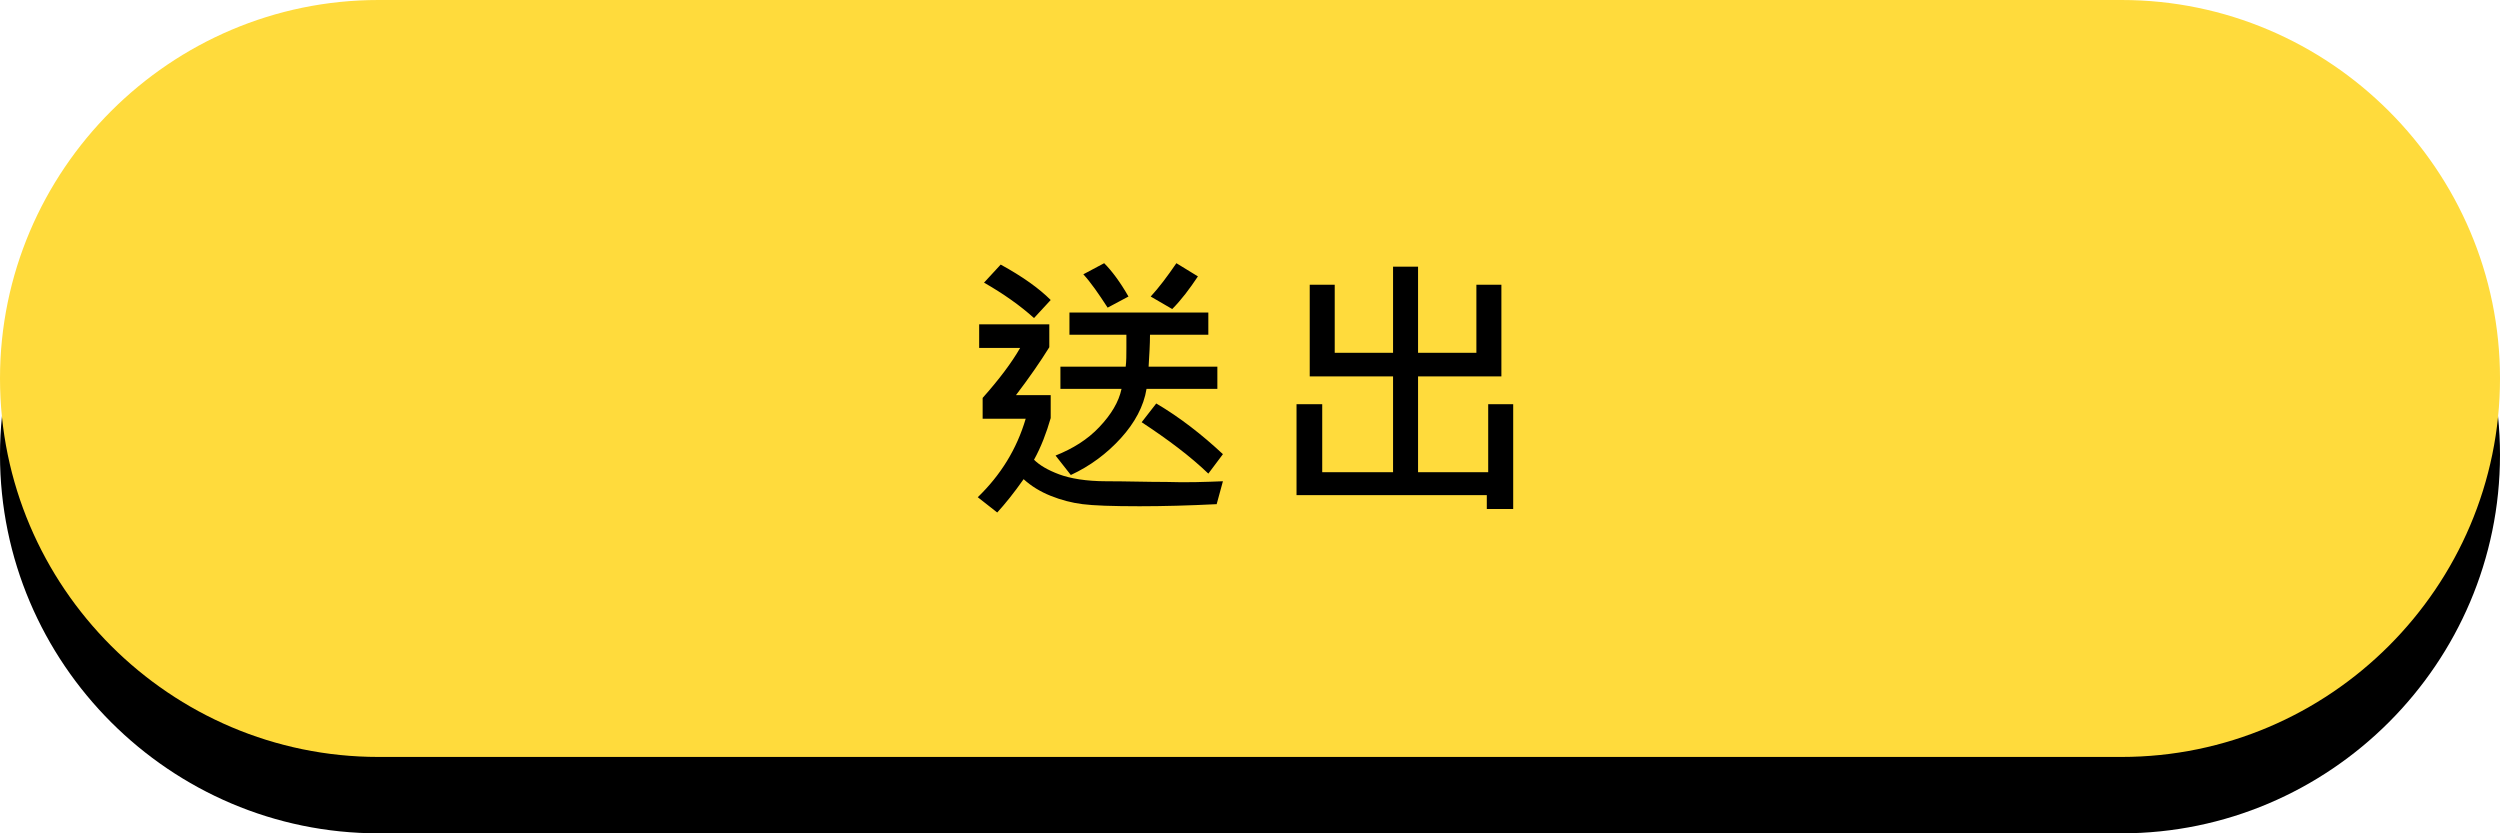
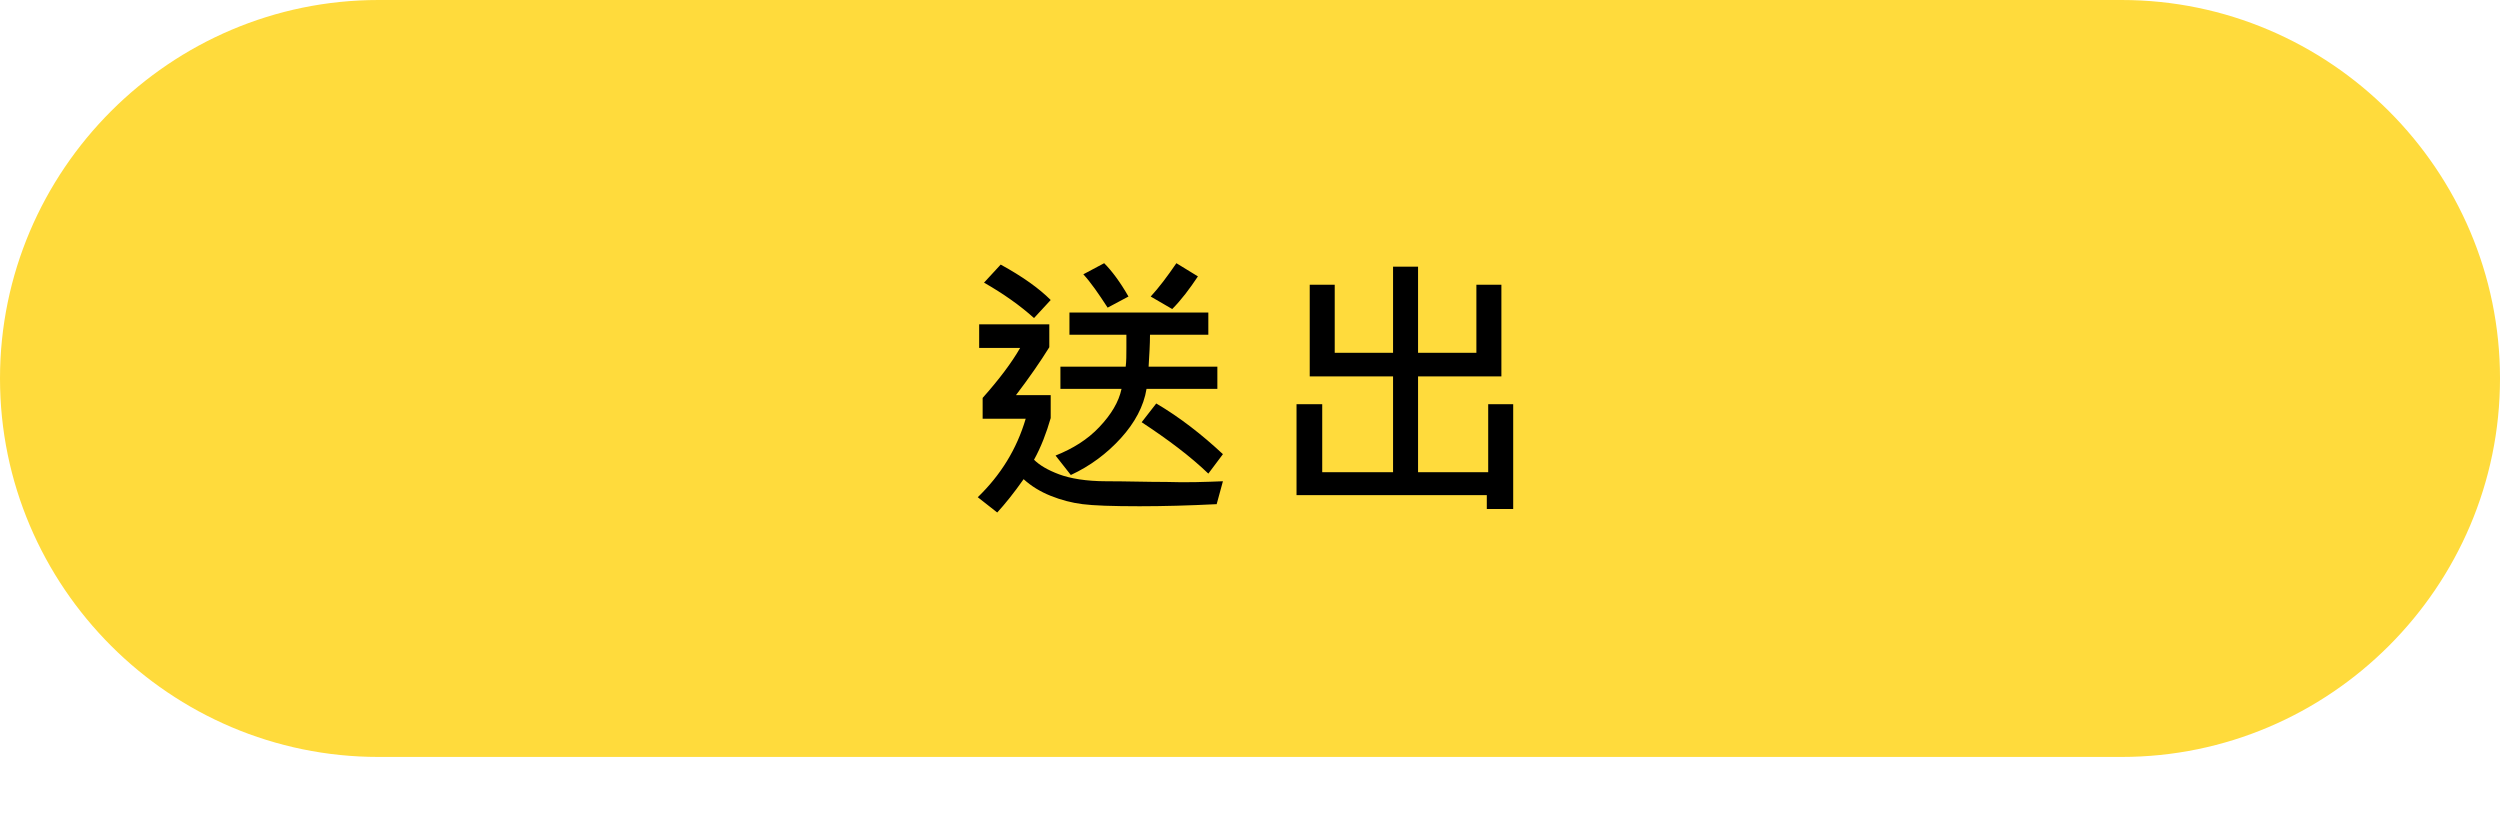
<svg xmlns="http://www.w3.org/2000/svg" xmlns:xlink="http://www.w3.org/1999/xlink" version="1.1" x="0px" y="0px" viewBox="0 0 360 120" style="enable-background:new 0 0 360 120;" xml:space="preserve">
  <style type="text/css">
	.st0{clip-path:url(#SVGID_2_);fill:#00E2FF;}
	.st1{clip-path:url(#SVGID_2_);}
	.st2{fill:#39B44A;}
	.st3{fill:#00E2FF;}
	.st4{fill:#009145;}
	.st5{clip-path:url(#SVGID_2_);fill:#8BC53F;}
	.st6{fill:#8BC53F;}
	
		.st7{display:none;fill:#603813;stroke:#603813;stroke-width:14.195;stroke-linecap:round;stroke-linejoin:round;stroke-miterlimit:10;}
	.st8{fill:#006837;}
	.st9{display:none;fill:#8BC53F;}
	.st10{fill:#42210B;}
	.st11{clip-path:url(#SVGID_4_);}
	.st12{fill:none;stroke:#A47C52;stroke-width:4.371;stroke-miterlimit:10;}
	.st13{fill:none;stroke:#A47C52;stroke-width:4.264;stroke-miterlimit:10;}
	.st14{fill:none;stroke:#A47C52;stroke-width:4.157;stroke-miterlimit:10;}
	.st15{fill:none;stroke:#A47C52;stroke-width:4.051;stroke-miterlimit:10;}
	.st16{fill:none;stroke:#A47C52;stroke-width:3.944;stroke-miterlimit:10;}
	.st17{fill:none;stroke:#A47C52;stroke-width:0.986;stroke-miterlimit:10;}
	.st18{fill:none;stroke:#A47C52;stroke-width:1.277;stroke-miterlimit:10;}
	.st19{fill:none;stroke:#A47C52;stroke-width:1.568;stroke-miterlimit:10;}
	.st20{fill:none;stroke:#A47C52;stroke-width:1.859;stroke-miterlimit:10;}
	.st21{fill:none;stroke:#A47C52;stroke-width:2.15;stroke-miterlimit:10;}
	.st22{fill:none;stroke:#A47C52;stroke-width:2.441;stroke-miterlimit:10;}
	.st23{fill:none;stroke:#A47C52;stroke-width:2.732;stroke-miterlimit:10;}
	.st24{fill:none;stroke:#754C24;stroke-width:1.495;stroke-miterlimit:10;}
	.st25{fill:none;stroke:#754C24;stroke-width:1.445;stroke-miterlimit:10;}
	.st26{fill:none;stroke:#754C24;stroke-width:1.395;stroke-miterlimit:10;}
	.st27{fill:none;stroke:#754C24;stroke-width:1.345;stroke-miterlimit:10;}
	.st28{fill:none;stroke:#754C24;stroke-width:1.295;stroke-miterlimit:10;}
	.st29{fill:none;stroke:#754C24;stroke-width:1.246;stroke-miterlimit:10;}
	.st30{fill:none;stroke:#754C24;stroke-width:1.196;stroke-miterlimit:10;}
	.st31{fill:none;stroke:#754C24;stroke-width:1.146;stroke-miterlimit:10;}
	.st32{fill:none;stroke:#754C24;stroke-width:1.096;stroke-miterlimit:10;}
	.st33{fill:none;stroke:#754C24;stroke-width:1.046;stroke-miterlimit:10;}
	.st34{fill:none;stroke:#754C24;stroke-width:0.996;stroke-miterlimit:10;}
	.st35{fill:none;stroke:#754C24;stroke-width:0.947;stroke-miterlimit:10;}
	.st36{fill:none;stroke:#754C24;stroke-width:0.897;stroke-miterlimit:10;}
	.st37{fill:none;stroke:#754C24;stroke-width:0.847;stroke-miterlimit:10;}
	.st38{fill:none;stroke:#754C24;stroke-width:0.797;stroke-miterlimit:10;}
	.st39{fill:none;stroke:#754C24;stroke-width:0.747;stroke-miterlimit:10;}
	.st40{fill:none;stroke:#754C24;stroke-width:0.698;stroke-miterlimit:10;}
	.st41{fill:none;stroke:#754C24;stroke-width:0.648;stroke-miterlimit:10;}
	.st42{fill:none;stroke:#754C24;stroke-width:0.598;stroke-miterlimit:10;}
	.st43{fill:none;stroke:#754C24;stroke-width:0.548;stroke-miterlimit:10;}
	.st44{fill:none;stroke:#754C24;stroke-width:0.498;stroke-miterlimit:10;}
	.st45{fill:none;stroke:#754C24;stroke-width:0.448;stroke-miterlimit:10;}
	.st46{fill:none;stroke:#754C24;stroke-width:0.986;stroke-miterlimit:10;}
	.st47{fill:none;stroke:#754C24;stroke-width:0.96;stroke-miterlimit:10;}
	.st48{fill:none;stroke:#754C24;stroke-width:0.935;stroke-miterlimit:10;}
	.st49{fill:none;stroke:#754C24;stroke-width:0.909;stroke-miterlimit:10;}
	.st50{fill:none;stroke:#754C24;stroke-width:0.884;stroke-miterlimit:10;}
	.st51{fill:none;stroke:#754C24;stroke-width:0.858;stroke-miterlimit:10;}
	.st52{fill:none;stroke:#754C24;stroke-width:0.832;stroke-miterlimit:10;}
	.st53{fill:none;stroke:#754C24;stroke-width:0.807;stroke-miterlimit:10;}
	.st54{fill:none;stroke:#754C24;stroke-width:0.781;stroke-miterlimit:10;}
	.st55{fill:none;stroke:#754C24;stroke-width:0.756;stroke-miterlimit:10;}
	.st56{fill:none;stroke:#754C24;stroke-width:0.73;stroke-miterlimit:10;}
	.st57{fill:none;stroke:#754C24;stroke-width:0.704;stroke-miterlimit:10;}
	.st58{fill:none;stroke:#754C24;stroke-width:0.679;stroke-miterlimit:10;}
	.st59{fill:none;stroke:#754C24;stroke-width:0.653;stroke-miterlimit:10;}
	.st60{fill:none;stroke:#754C24;stroke-width:0.628;stroke-miterlimit:10;}
	.st61{fill:none;stroke:#754C24;stroke-width:0.602;stroke-miterlimit:10;}
	.st62{fill:none;stroke:#754C24;stroke-width:0.576;stroke-miterlimit:10;}
	.st63{fill:none;stroke:#754C24;stroke-width:0.551;stroke-miterlimit:10;}
	.st64{fill:none;stroke:#754C24;stroke-width:0.525;stroke-miterlimit:10;}
	.st65{fill:none;stroke:#754C24;stroke-width:0.5;stroke-miterlimit:10;}
	.st66{fill:none;stroke:#754C24;stroke-width:0.474;stroke-miterlimit:10;}
	.st67{fill:#202020;}
	.st68{fill:#CACACA;}
	.st69{display:none;}
	.st70{display:inline;fill-rule:evenodd;clip-rule:evenodd;fill:#FCEE21;}
	.st71{display:inline;opacity:0.3;fill-rule:evenodd;clip-rule:evenodd;fill:#A8A8A8;}
	.st72{display:inline;fill:none;stroke:#4D4D4D;stroke-width:1.928;stroke-linecap:round;stroke-miterlimit:10;}
	.st73{display:inline;fill:none;stroke:#4D4D4D;stroke-width:1.317;stroke-linecap:round;stroke-miterlimit:10;}
	.st74{display:none;fill:#2A9E31;}
	.st75{display:none;clip-path:url(#SVGID_2_);}
	.st76{display:inline;opacity:0.6;fill:#A9DDF3;}
	.st77{display:inline;}
	.st78{fill:#C9B097;}
	.st79{fill:#754C24;}
	.st80{fill:#A57C52;}
	.st81{display:inline;fill:#00B3E9;}
	.st82{display:inline;opacity:0.8;fill:#00B3E9;}
	.st83{display:inline;fill:#00E2FF;}
	.st84{fill:#FFF9F2;}
	.st85{fill:#B29374;}
	.st86{fill:#FFDFBF;}
	.st87{opacity:0.6;fill:#FFDFBF;}
	.st88{opacity:0.8;fill:#FFDFBF;}
	.st89{display:none;fill:#FFDFBF;}
	.st90{opacity:0.5;fill:#FFDFBF;}
	
		.st91{display:none;fill:#603813;stroke:#603813;stroke-width:12.707;stroke-linecap:round;stroke-linejoin:round;stroke-miterlimit:10;}
	
		.st92{display:none;fill:#603813;stroke:#603813;stroke-width:10.291;stroke-linecap:round;stroke-linejoin:round;stroke-miterlimit:10;}
	.st93{display:none;fill:#006837;}
	.st94{display:none;fill:#66AB09;}
	.st95{fill:#EE5A24;}
	.st96{fill:#F47C1E;}
	.st97{fill:#FF724E;}
	.st98{fill:#FFC0B3;}
	.st99{opacity:0.26;fill:#FF8E7C;}
	.st100{opacity:0.26;fill:#E9684E;}
	.st101{fill:#F881AE;}
	.st102{opacity:0.31;fill:#FF8E7C;}
	.st103{fill:#CC8B00;}
	.st104{clip-path:url(#SVGID_2_);fill:#009145;}
	.st105{clip-path:url(#SVGID_2_);fill:#006837;}
	
		.st106{display:none;fill:#603813;stroke:#603813;stroke-width:11.165;stroke-linecap:round;stroke-linejoin:round;stroke-miterlimit:10;}
	.st107{display:none;clip-path:url(#SVGID_2_);fill:#8BC53F;}
	.st108{display:none;fill:#FFFFC3;}
	.st109{display:none;fill:#29AAE1;}
	.st110{display:none;opacity:0.3;}
	.st111{display:inline;fill:#FFFFFF;}
	.st112{display:none;opacity:0.6;fill:#29AAE1;}
	.st113{fill:#F1F1F1;}
	.st114{fill:#CBCBCB;}
	.st115{fill:#808080;}
	.st116{fill:none;}
	.st117{fill:#FFFF1C;}
	.st118{display:inline;fill:#754C24;}
	.st119{display:inline;fill:#006837;}
	.st120{display:inline;fill:#FBED21;}
	.st121{display:inline;fill:#279145;}
	.st122{display:inline;fill:#F87279;}
	.st123{display:inline;fill:#FFB54F;}
	.st124{display:inline;fill:#FDBD15;}
	.st125{fill:#3D3E36;}
	.st126{fill:#FAFAFF;}
	.st127{fill:#FFFFFF;}
	.st128{fill:#9094A0;}
	.st129{fill:#F0F5F8;}
	.st130{fill:#969696;}
	.st131{fill:#EBF0FF;}
	.st132{fill:#ADB7C2;}
	
		.st133{display:none;fill:#603813;stroke:#603813;stroke-width:9.556;stroke-linecap:round;stroke-linejoin:round;stroke-miterlimit:10;}
	.st134{fill:none;stroke:#4D4D4D;stroke-width:19.173;stroke-miterlimit:10;}
	.st135{fill:none;stroke:#4D4D4D;stroke-width:16.965;stroke-miterlimit:10;}
	.st136{fill:#FCEE21;}
	.st137{fill:#FEBE15;}
	.st138{fill:#279245;}
	.st139{fill:#F99AAF;}
	.st140{fill:#E28681;}
	.st141{fill:#EFD342;}
	.st142{fill:#FCE254;}
	.st143{fill:#FCEF92;}
	.st144{fill:#603813;}
	.st145{fill:#FFDB3C;}
	.st146{fill:#8B6239;}
	.st147{fill:#FFF1B1;}
	.st148{fill:#1A1A1A;}
	.st149{fill:#333333;stroke:#FBED21;stroke-width:0.934;stroke-miterlimit:10;}
	.st150{fill:#CA544F;}
	.st151{fill:#FBED21;}
	.st152{fill:#4D4D4D;}
	.st153{fill:#333333;}
	.st154{fill:#333333;stroke:#FBED21;stroke-width:0.899;stroke-miterlimit:10;}
	.st155{fill:#333333;stroke:#FBED21;stroke-width:1.07;stroke-miterlimit:10;}
	.st156{fill:#777880;}
	.st157{fill:#555660;}
	.st158{fill:none;stroke:#666666;stroke-width:3.423;stroke-miterlimit:10;}
	.st159{fill:none;stroke:#666666;stroke-width:2.738;stroke-miterlimit:10;}
	.st160{fill:none;stroke:#666666;stroke-width:2.054;stroke-miterlimit:10;}
	.st161{fill:none;stroke:#666666;stroke-width:1.369;stroke-miterlimit:10;}
	.st162{fill:none;stroke:#666666;stroke-width:0.685;stroke-miterlimit:10;}
	.st163{fill:#989898;}
	.st164{fill:none;stroke:#666265;stroke-width:1.826;stroke-miterlimit:10;}
	.st165{fill:#666265;}
	.st166{fill:#FAAF3B;}
	.st167{fill:none;stroke:#FCD37A;stroke-width:1.839;stroke-miterlimit:10;}
	.st168{fill:#FC4B5F;}
	.st169{fill:#E6B87D;}
	.st170{fill:#15141A;}
	.st171{fill:none;stroke:#989898;stroke-width:1.226;stroke-miterlimit:10;}
	.st172{fill:#494949;}
	.st173{fill:#C0272D;}
	.st174{opacity:0.9;clip-path:url(#SVGID_2_);fill:#FFFFFF;}
	.st175{opacity:0.8;clip-path:url(#SVGID_2_);fill:#FFFFFF;}
	.st176{fill:#FFF5EF;}
	.st177{fill:#FFE5A6;}
	.st178{fill:#A77D5E;}
	.st179{fill:#FFFF21;stroke:#000000;stroke-width:14.912;stroke-linecap:round;stroke-linejoin:round;stroke-miterlimit:10;}
	.st180{fill:none;stroke:#000000;stroke-width:66;stroke-linecap:round;stroke-linejoin:round;}
	.st181{display:none;fill:none;stroke:#000000;stroke-width:66;stroke-linecap:round;stroke-linejoin:round;}
	.st182{fill:none;stroke:#FFFFFF;stroke-width:61.934;stroke-linecap:round;stroke-linejoin:round;}
	.st183{display:none;fill:none;stroke:#FFFFFF;stroke-width:61.934;stroke-linecap:round;stroke-linejoin:round;}
	.st184{fill:#F14045;}
	.st185{fill:#D93028;}
	.st186{fill:#0071BB;}
	.st187{display:none;fill:#0071BB;}
	.st188{clip-path:url(#SVGID_8_);}
	.st189{clip-path:url(#SVGID_10_);}
	.st190{clip-path:url(#SVGID_12_);fill:#333333;}
	.st191{clip-path:url(#SVGID_12_);fill:#D93028;}
	.st192{clip-path:url(#SVGID_12_);fill:#FAAF3B;}
	.st193{clip-path:url(#SVGID_12_);fill:#0071BB;}
	.st194{clip-path:url(#SVGID_12_);fill:#FFFFFF;}
	.st195{clip-path:url(#SVGID_14_);}
	.st196{clip-path:url(#SVGID_18_);fill:#FFFF00;}
	.st197{clip-path:url(#SVGID_20_);}
	.st198{clip-path:url(#SVGID_22_);fill:#00E2FF;}
	.st199{opacity:0.8;clip-path:url(#SVGID_22_);fill:#FFFFFF;}
	.st200{opacity:0.9;clip-path:url(#SVGID_22_);fill:#FFFFFF;}
	.st201{display:none;clip-path:url(#SVGID_22_);}
	.st202{display:inline;fill:#39B44A;}
	.st203{clip-path:url(#SVGID_22_);}
	.st204{clip-path:url(#SVGID_22_);fill:#009145;}
	.st205{clip-path:url(#SVGID_24_);}
	.st206{fill:none;stroke:#A47C52;stroke-width:3.756;stroke-miterlimit:10;}
	.st207{fill:none;stroke:#A47C52;stroke-width:3.664;stroke-miterlimit:10;}
	.st208{fill:none;stroke:#A47C52;stroke-width:3.572;stroke-miterlimit:10;}
	.st209{fill:none;stroke:#A47C52;stroke-width:3.481;stroke-miterlimit:10;}
	.st210{fill:none;stroke:#A47C52;stroke-width:3.389;stroke-miterlimit:10;}
	.st211{fill:none;stroke:#A47C52;stroke-width:0.847;stroke-miterlimit:10;}
	.st212{fill:none;stroke:#A47C52;stroke-width:1.097;stroke-miterlimit:10;}
	.st213{fill:none;stroke:#A47C52;stroke-width:1.347;stroke-miterlimit:10;}
	.st214{fill:none;stroke:#A47C52;stroke-width:1.597;stroke-miterlimit:10;}
	.st215{fill:none;stroke:#A47C52;stroke-width:1.847;stroke-miterlimit:10;}
	.st216{fill:none;stroke:#A47C52;stroke-width:2.097;stroke-miterlimit:10;}
	.st217{fill:none;stroke:#A47C52;stroke-width:2.347;stroke-miterlimit:10;}
	.st218{fill:none;stroke:#754C24;stroke-width:1.284;stroke-miterlimit:10;}
	.st219{fill:none;stroke:#754C24;stroke-width:1.241;stroke-miterlimit:10;}
	.st220{fill:none;stroke:#754C24;stroke-width:1.199;stroke-miterlimit:10;}
	.st221{fill:none;stroke:#754C24;stroke-width:1.156;stroke-miterlimit:10;}
	.st222{fill:none;stroke:#754C24;stroke-width:1.113;stroke-miterlimit:10;}
	.st223{fill:none;stroke:#754C24;stroke-width:1.07;stroke-miterlimit:10;}
	.st224{fill:none;stroke:#754C24;stroke-width:1.027;stroke-miterlimit:10;}
	.st225{fill:none;stroke:#754C24;stroke-width:0.985;stroke-miterlimit:10;}
	.st226{fill:none;stroke:#754C24;stroke-width:0.942;stroke-miterlimit:10;}
	.st227{fill:none;stroke:#754C24;stroke-width:0.899;stroke-miterlimit:10;}
	.st228{fill:none;stroke:#754C24;stroke-width:0.856;stroke-miterlimit:10;}
	.st229{fill:none;stroke:#754C24;stroke-width:0.813;stroke-miterlimit:10;}
	.st230{fill:none;stroke:#754C24;stroke-width:0.77;stroke-miterlimit:10;}
	.st231{fill:none;stroke:#754C24;stroke-width:0.728;stroke-miterlimit:10;}
	.st232{fill:none;stroke:#754C24;stroke-width:0.685;stroke-miterlimit:10;}
	.st233{fill:none;stroke:#754C24;stroke-width:0.642;stroke-miterlimit:10;}
	.st234{fill:none;stroke:#754C24;stroke-width:0.599;stroke-miterlimit:10;}
	.st235{fill:none;stroke:#754C24;stroke-width:0.556;stroke-miterlimit:10;}
	.st236{fill:none;stroke:#754C24;stroke-width:0.514;stroke-miterlimit:10;}
	.st237{fill:none;stroke:#754C24;stroke-width:0.471;stroke-miterlimit:10;}
	.st238{fill:none;stroke:#754C24;stroke-width:0.428;stroke-miterlimit:10;}
	.st239{fill:none;stroke:#754C24;stroke-width:0.385;stroke-miterlimit:10;}
	.st240{fill:none;stroke:#754C24;stroke-width:0.847;stroke-miterlimit:10;}
	.st241{fill:none;stroke:#754C24;stroke-width:0.825;stroke-miterlimit:10;}
	.st242{fill:none;stroke:#754C24;stroke-width:0.803;stroke-miterlimit:10;}
	.st243{fill:none;stroke:#754C24;stroke-width:0.759;stroke-miterlimit:10;}
	.st244{fill:none;stroke:#754C24;stroke-width:0.737;stroke-miterlimit:10;}
	.st245{fill:none;stroke:#754C24;stroke-width:0.715;stroke-miterlimit:10;}
	.st246{fill:none;stroke:#754C24;stroke-width:0.693;stroke-miterlimit:10;}
	.st247{fill:none;stroke:#754C24;stroke-width:0.671;stroke-miterlimit:10;}
	.st248{fill:none;stroke:#754C24;stroke-width:0.649;stroke-miterlimit:10;}
	.st249{fill:none;stroke:#754C24;stroke-width:0.627;stroke-miterlimit:10;}
	.st250{fill:none;stroke:#754C24;stroke-width:0.605;stroke-miterlimit:10;}
	.st251{fill:none;stroke:#754C24;stroke-width:0.583;stroke-miterlimit:10;}
	.st252{fill:none;stroke:#754C24;stroke-width:0.561;stroke-miterlimit:10;}
	.st253{fill:none;stroke:#754C24;stroke-width:0.539;stroke-miterlimit:10;}
	.st254{fill:none;stroke:#754C24;stroke-width:0.517;stroke-miterlimit:10;}
	.st255{fill:none;stroke:#754C24;stroke-width:0.495;stroke-miterlimit:10;}
	.st256{fill:none;stroke:#754C24;stroke-width:0.473;stroke-miterlimit:10;}
	.st257{fill:none;stroke:#754C24;stroke-width:0.451;stroke-miterlimit:10;}
	.st258{fill:none;stroke:#754C24;stroke-width:0.429;stroke-miterlimit:10;}
	.st259{fill:none;stroke:#754C24;stroke-width:0.407;stroke-miterlimit:10;}
	.st260{display:none;clip-path:url(#SVGID_22_);fill:#8BC53F;}
	.st261{clip-path:url(#SVGID_22_);fill:#8BC53F;}
	.st262{fill:none;stroke:#4D4D4D;stroke-width:7.414;stroke-miterlimit:10;}
	.st263{fill:none;stroke:#4D4D4D;stroke-width:6.56;stroke-miterlimit:10;}
	.st264{clip-path:url(#SVGID_22_);fill:#006837;}
	.st265{fill:#333333;stroke:#FBED21;stroke-width:0.613;stroke-miterlimit:10;}
	.st266{fill:#333333;stroke:#FBED21;stroke-width:0.589;stroke-miterlimit:10;}
	.st267{fill:#333333;stroke:#FBED21;stroke-width:0.702;stroke-miterlimit:10;}
	.st268{fill:none;stroke:#666666;stroke-width:2.244;stroke-miterlimit:10;}
	.st269{fill:none;stroke:#666666;stroke-width:1.796;stroke-miterlimit:10;}
	.st270{fill:none;stroke:#666666;stroke-width:1.347;stroke-miterlimit:10;}
	.st271{fill:none;stroke:#666666;stroke-width:0.898;stroke-miterlimit:10;}
	.st272{fill:none;stroke:#666666;stroke-width:0.449;stroke-miterlimit:10;}
	.st273{fill:none;stroke:#666265;stroke-width:1.197;stroke-miterlimit:10;}
	.st274{fill:none;stroke:#FCD37A;stroke-width:1.206;stroke-miterlimit:10;}
	.st275{fill:none;stroke:#989898;stroke-width:0.804;stroke-miterlimit:10;}
	.st276{display:inline;fill:#42210B;}
	.st277{display:inline;fill:#FFE5A6;}
	.st278{fill:#FFFF00;stroke:#000000;stroke-width:6.62;stroke-linecap:round;stroke-linejoin:round;stroke-miterlimit:10;}
	.st279{fill:none;stroke:#000000;stroke-width:36;stroke-linecap:round;stroke-linejoin:round;stroke-miterlimit:10;}
	.st280{fill:none;stroke:#FFFFFF;stroke-width:30;stroke-linecap:round;stroke-linejoin:round;stroke-miterlimit:10;}
	.st281{clip-path:url(#SVGID_28_);}
	.st282{clip-path:url(#SVGID_30_);}
	.st283{clip-path:url(#SVGID_32_);fill:#333333;}
	.st284{clip-path:url(#SVGID_32_);fill:#D93028;}
	.st285{clip-path:url(#SVGID_32_);fill:#FAAF3B;}
	.st286{clip-path:url(#SVGID_32_);fill:#0071BB;}
	.st287{clip-path:url(#SVGID_32_);fill:#FFFFFF;}
	.st288{clip-path:url(#SVGID_34_);}
	.st289{clip-path:url(#SVGID_38_);fill:#FFFF00;}
	.st290{clip-path:url(#SVGID_40_);}
	.st291{clip-path:url(#SVGID_42_);fill:#00E2FF;}
	.st292{opacity:0.8;clip-path:url(#SVGID_42_);fill:#FFFFFF;}
	.st293{opacity:0.9;clip-path:url(#SVGID_42_);fill:#FFFFFF;}
	.st294{display:none;clip-path:url(#SVGID_42_);}
	.st295{clip-path:url(#SVGID_42_);}
	.st296{clip-path:url(#SVGID_42_);fill:#009145;}
	.st297{clip-path:url(#SVGID_44_);}
	.st298{display:none;clip-path:url(#SVGID_42_);fill:#8BC53F;}
	.st299{clip-path:url(#SVGID_42_);fill:#8BC53F;}
	.st300{clip-path:url(#SVGID_42_);fill:#006837;}
	.st301{fill:#3B5ABB;}
	.st302{fill:#38929A;}
	.st303{fill:#51A888;}
	.st304{clip-path:url(#SVGID_48_);}
	.st305{clip-path:url(#SVGID_50_);}
	.st306{clip-path:url(#SVGID_52_);fill:#333333;}
	.st307{clip-path:url(#SVGID_52_);fill:#D93028;}
	.st308{clip-path:url(#SVGID_52_);fill:#FAAF3B;}
	.st309{clip-path:url(#SVGID_52_);fill:#0071BB;}
	.st310{clip-path:url(#SVGID_52_);fill:#FFFFFF;}
	.st311{clip-path:url(#SVGID_54_);}
	.st312{clip-path:url(#SVGID_58_);fill:#FFFF00;}
	.st313{clip-path:url(#SVGID_60_);}
	.st314{clip-path:url(#SVGID_62_);fill:#00E2FF;}
	.st315{opacity:0.8;clip-path:url(#SVGID_62_);fill:#FFFFFF;}
	.st316{opacity:0.9;clip-path:url(#SVGID_62_);fill:#FFFFFF;}
	.st317{display:none;clip-path:url(#SVGID_62_);}
	.st318{clip-path:url(#SVGID_62_);}
	.st319{clip-path:url(#SVGID_62_);fill:#009145;}
	.st320{clip-path:url(#SVGID_64_);}
	.st321{display:none;clip-path:url(#SVGID_62_);fill:#8BC53F;}
	.st322{clip-path:url(#SVGID_62_);fill:#8BC53F;}
	.st323{clip-path:url(#SVGID_62_);fill:#006837;}
	.st324{clip-path:url(#SVGID_68_);}
	.st325{clip-path:url(#SVGID_70_);}
	.st326{clip-path:url(#SVGID_72_);fill:#333333;}
	.st327{clip-path:url(#SVGID_72_);fill:#D93028;}
	.st328{clip-path:url(#SVGID_72_);fill:#FAAF3B;}
	.st329{clip-path:url(#SVGID_72_);fill:#0071BB;}
	.st330{clip-path:url(#SVGID_72_);fill:#FFFFFF;}
	.st331{clip-path:url(#SVGID_74_);}
	.st332{clip-path:url(#SVGID_78_);fill:#FFFF00;}
	.st333{fill:none;stroke:#989898;stroke-width:0.78;stroke-miterlimit:10;}
	.st334{fill:none;stroke:#989898;stroke-width:0.792;stroke-miterlimit:10;}
	.st335{fill:#666666;}
	.st336{fill:#CCCCCC;}
	.st337{clip-path:url(#SVGID_80_);}
	.st338{clip-path:url(#SVGID_82_);fill:#00E2FF;}
	.st339{opacity:0.8;clip-path:url(#SVGID_82_);fill:#FFFFFF;}
	.st340{opacity:0.9;clip-path:url(#SVGID_82_);fill:#FFFFFF;}
	.st341{display:none;clip-path:url(#SVGID_82_);}
	.st342{clip-path:url(#SVGID_82_);}
	.st343{clip-path:url(#SVGID_82_);fill:#009145;}
	.st344{clip-path:url(#SVGID_84_);}
	.st345{display:none;clip-path:url(#SVGID_82_);fill:#8BC53F;}
	.st346{clip-path:url(#SVGID_82_);fill:#8BC53F;}
	.st347{clip-path:url(#SVGID_82_);fill:#006837;}
	.st348{clip-path:url(#SVGID_88_);}
	.st349{clip-path:url(#SVGID_90_);}
	.st350{clip-path:url(#SVGID_92_);fill:#333333;}
	.st351{clip-path:url(#SVGID_92_);fill:#D93028;}
	.st352{clip-path:url(#SVGID_92_);fill:#FAAF3B;}
	.st353{clip-path:url(#SVGID_92_);fill:#0071BB;}
	.st354{clip-path:url(#SVGID_92_);fill:#FFFFFF;}
	.st355{clip-path:url(#SVGID_94_);}
	.st356{clip-path:url(#SVGID_98_);fill:#FFFF00;}
	.st357{clip-path:url(#SVGID_100_);}
	.st358{fill:#0ABA6E;stroke:#FFFFFF;stroke-width:16;stroke-linecap:round;stroke-linejoin:round;stroke-miterlimit:10;}
	.st359{fill:#FFB35B;}
	.st360{display:none;fill:#00A89C;}
	.st361{fill:#0ABF6E;}
	.st362{fill:#009AAA;}
	.st363{fill:#00A89C;}
	.st364{fill:#B2B2B2;}
	.st365{fill:#3B92CC;}
	.st366{fill:#3BA0CC;}
	.st367{fill:#6B83D2;}
	.st368{display:none;fill:#603813;}
	.st369{fill:#6B8DD2;}
	.st370{clip-path:url(#SVGID_102_);fill:#00E2FF;}
	.st371{opacity:0.8;clip-path:url(#SVGID_102_);fill:#FFFFFF;}
	.st372{opacity:0.9;clip-path:url(#SVGID_102_);fill:#FFFFFF;}
	.st373{display:none;clip-path:url(#SVGID_102_);}
	.st374{clip-path:url(#SVGID_102_);}
	.st375{clip-path:url(#SVGID_102_);fill:#009145;}
	.st376{clip-path:url(#SVGID_104_);}
	.st377{display:none;clip-path:url(#SVGID_102_);fill:#8BC53F;}
	.st378{clip-path:url(#SVGID_102_);fill:#8BC53F;}
	.st379{clip-path:url(#SVGID_102_);fill:#006837;}
	.st380{fill:none;stroke:#FFFFFF;stroke-width:1.925;stroke-miterlimit:10;}
	.st381{fill:#FFCBA6;}
	.st382{fill:#FDD82F;}
	.st383{opacity:0.5;fill:#999999;}
	.st384{fill:#C1272D;}
	.st385{fill:#FFA47C;}
	.st386{fill:#ED1C24;}
	.st387{fill:#FFFF00;}
	.st388{fill:#FF0000;stroke:#000000;stroke-width:0.821;stroke-miterlimit:10;}
	.st389{fill:#999999;}
	.st390{fill:none;stroke:#000000;stroke-width:2.799;stroke-miterlimit:10;}
	.st391{fill:none;stroke:#000000;stroke-width:5.564;stroke-linecap:round;stroke-linejoin:round;stroke-miterlimit:10;}
	.st392{fill:#65BAF7;}
	.st393{fill:#FAAEAB;}
	.st394{fill:#FF596F;}
	.st395{fill:none;stroke:#FFFFFF;stroke-width:6.677;stroke-miterlimit:10;}
	.st396{fill:none;stroke:#FFFFFF;stroke-width:13.924;stroke-linecap:round;stroke-linejoin:round;stroke-miterlimit:10;}
	.st397{clip-path:url(#SVGID_110_);}
	.st398{clip-path:url(#SVGID_112_);}
	.st399{clip-path:url(#SVGID_114_);fill:#333333;}
	.st400{clip-path:url(#SVGID_114_);fill:#D93028;}
	.st401{clip-path:url(#SVGID_114_);fill:#FAAF3B;}
	.st402{clip-path:url(#SVGID_114_);fill:#0071BB;}
	.st403{clip-path:url(#SVGID_114_);fill:#FFFFFF;}
	.st404{clip-path:url(#SVGID_116_);}
	.st405{clip-path:url(#SVGID_120_);fill:#FFFF00;}
	.st406{clip-path:url(#SVGID_122_);}
	.st407{clip-path:url(#SVGID_124_);fill:#00E2FF;}
	.st408{opacity:0.8;clip-path:url(#SVGID_124_);fill:#FFFFFF;}
	.st409{opacity:0.9;clip-path:url(#SVGID_124_);fill:#FFFFFF;}
	.st410{display:none;clip-path:url(#SVGID_124_);}
	.st411{clip-path:url(#SVGID_124_);}
	.st412{clip-path:url(#SVGID_124_);fill:#009145;}
	.st413{clip-path:url(#SVGID_126_);}
	.st414{display:none;clip-path:url(#SVGID_124_);fill:#8BC53F;}
	.st415{clip-path:url(#SVGID_124_);fill:#8BC53F;}
	.st416{clip-path:url(#SVGID_124_);fill:#006837;}
	.st417{fill:#FF0000;stroke:#000000;stroke-width:0.819;stroke-miterlimit:10;}
	.st418{fill:none;stroke:#000000;stroke-width:2.791;stroke-miterlimit:10;}
	.st419{fill:none;stroke:#000000;stroke-width:5.548;stroke-linecap:round;stroke-linejoin:round;stroke-miterlimit:10;}
	.st420{fill:#00A9FF;}
	.st421{fill:none;stroke:#FFFFFF;stroke-width:13.883;stroke-linecap:round;stroke-linejoin:round;stroke-miterlimit:10;}
	.st422{fill:none;stroke:#FFFFFF;stroke-width:6.658;stroke-miterlimit:10;}
	.st423{clip-path:url(#SVGID_132_);}
	.st424{clip-path:url(#SVGID_134_);}
	.st425{clip-path:url(#SVGID_136_);fill:#333333;}
	.st426{clip-path:url(#SVGID_136_);fill:#D93028;}
	.st427{clip-path:url(#SVGID_136_);fill:#FAAF3B;}
	.st428{clip-path:url(#SVGID_136_);fill:#0071BB;}
	.st429{clip-path:url(#SVGID_136_);fill:#FFFFFF;}
	.st430{clip-path:url(#SVGID_138_);}
	.st431{clip-path:url(#SVGID_142_);fill:#FFFF00;}
	.st432{clip-path:url(#SVGID_144_);}
	.st433{opacity:0.8;fill:#333333;}
	.st434{fill:#FF4E95;}
	.st435{fill:#00959D;}
	.st436{opacity:0.15;}
	.st437{clip-path:url(#SVGID_148_);fill:#00E2FF;}
	.st438{clip-path:url(#SVGID_148_);}
	.st439{clip-path:url(#SVGID_148_);fill:#8BC53F;}
	.st440{clip-path:url(#SVGID_150_);}
	.st441{display:none;clip-path:url(#SVGID_148_);}
	.st442{clip-path:url(#SVGID_148_);fill:#009145;}
	.st443{clip-path:url(#SVGID_148_);fill:#006837;}
	.st444{display:none;clip-path:url(#SVGID_148_);fill:#8BC53F;}
	.st445{opacity:0.9;clip-path:url(#SVGID_148_);fill:#FFFFFF;}
	.st446{opacity:0.8;clip-path:url(#SVGID_148_);fill:#FFFFFF;}
	.st447{clip-path:url(#SVGID_154_);fill:#00E2FF;}
	.st448{opacity:0.8;clip-path:url(#SVGID_154_);fill:#FFFFFF;}
	.st449{opacity:0.9;clip-path:url(#SVGID_154_);fill:#FFFFFF;}
	.st450{display:none;clip-path:url(#SVGID_154_);}
	.st451{clip-path:url(#SVGID_154_);}
	.st452{clip-path:url(#SVGID_154_);fill:#009145;}
	.st453{clip-path:url(#SVGID_156_);}
	.st454{display:none;clip-path:url(#SVGID_154_);fill:#8BC53F;}
	.st455{clip-path:url(#SVGID_154_);fill:#8BC53F;}
	.st456{clip-path:url(#SVGID_154_);fill:#006837;}
	.st457{clip-path:url(#SVGID_160_);fill:#00E2FF;}
	.st458{opacity:0.8;clip-path:url(#SVGID_160_);fill:#FFFFFF;}
	.st459{opacity:0.9;clip-path:url(#SVGID_160_);fill:#FFFFFF;}
	.st460{display:none;clip-path:url(#SVGID_160_);}
	.st461{clip-path:url(#SVGID_160_);}
	.st462{clip-path:url(#SVGID_160_);fill:#009145;}
	.st463{clip-path:url(#SVGID_162_);}
	.st464{display:none;clip-path:url(#SVGID_160_);fill:#8BC53F;}
	.st465{clip-path:url(#SVGID_160_);fill:#8BC53F;}
	.st466{clip-path:url(#SVGID_160_);fill:#006837;}
	.st467{clip-path:url(#SVGID_166_);fill:#00E2FF;}
	.st468{opacity:0.8;clip-path:url(#SVGID_166_);fill:#FFFFFF;}
	.st469{opacity:0.9;clip-path:url(#SVGID_166_);fill:#FFFFFF;}
	.st470{display:none;clip-path:url(#SVGID_166_);}
	.st471{clip-path:url(#SVGID_166_);}
	.st472{clip-path:url(#SVGID_166_);fill:#009145;}
	.st473{clip-path:url(#SVGID_168_);}
	.st474{display:none;clip-path:url(#SVGID_166_);fill:#8BC53F;}
	.st475{clip-path:url(#SVGID_166_);fill:#8BC53F;}
	.st476{clip-path:url(#SVGID_166_);fill:#006837;}
	.st477{clip-path:url(#SVGID_172_);fill:#00E2FF;}
	.st478{opacity:0.8;clip-path:url(#SVGID_172_);fill:#FFFFFF;}
	.st479{opacity:0.9;clip-path:url(#SVGID_172_);fill:#FFFFFF;}
	.st480{display:none;clip-path:url(#SVGID_172_);}
	.st481{clip-path:url(#SVGID_172_);}
	.st482{clip-path:url(#SVGID_172_);fill:#009145;}
	.st483{clip-path:url(#SVGID_174_);}
	.st484{display:none;clip-path:url(#SVGID_172_);fill:#8BC53F;}
	.st485{clip-path:url(#SVGID_172_);fill:#8BC53F;}
	.st486{clip-path:url(#SVGID_172_);fill:#006837;}
</style>
  <g id="圖層_13">
</g>
  <g id="關於我們">
</g>
  <g id="聯絡我們">
</g>
  <g id="報修表單">
</g>
  <g id="問題_x5F_字數最少">
</g>
  <g id="小常識X">
</g>
  <g id="小常識O">
</g>
  <g id="彈跳視窗">
</g>
  <g id="切圖">
    <g>
      <defs>
        <path id="SVGID_147_" d="M1430.4-1107.9c2.8-22.6-18.3-39.5-40.6-44.3c-34-7.3-61,9-66,25c-17-28.8-75.6-45.3-109-43     c-65,4.6-85,24-95,34c-4-5.5-20-22-36-29c-49.1-21.5-122-6-146.6,26.6c-35.7-25.1-87.4-24.8-122.9,0.7     c-7.1-27.9-77.8-40.8-106.5-39.3c-47.5,2.5-88,22-101.3,43.9c-22.7-26.9-78.7-37.2-117.7-20.9c-7.4,3.1-22.5,12.5-26.1,14.3     c-3.4-1.8-16.2-11.3-22.9-15.3c-40-23.7-94.1-10.3-126.3,23.2c-11.4-20.7-51.1-31.3-74.7-30.2c-23.6,1.1-43,14-53.4,21.4     c-24.2-16.4-57.8-17.7-83.2-3.2c-86.8-37.4-189.1-36.8-275.5,1.6c-7.8-14-30.4-23.5-46.4-22.8c-23,1-34.5,10-43.8,15.8     c-4.7-6.8-18.9-15.3-29.7-20.3c-29.8-13.9-71.9,7-82.6,38.1c-51-30.1-120.7-24.6-166.3,13.2c-6.2,18.1-17.3,29.6-21.6,46.5     l-4.2-60v756.1h24c0.6-1.5,1.2-3,1.7-4.5c45.6-37.8,115.3-43.3,166.3-13.2c10.7-31.1,52.8-52,82.6-38.1     c10.8,5.1,25,13.5,29.7,20.3c9.3-5.8,20.8-14.8,43.8-15.8c16-0.7,38.7,8.8,46.4,22.8c86.3-38.4,188.7-39,275.5-1.6     c25.4-14.6,59-13.3,83.2,3.2c10.4-7.4,29.8-20.3,53.4-21.4s63.4,9.4,74.7,30.2c32.2-33.5,86.3-46.9,126.3-23.2     c6.7,4,19.5,13.5,22.9,15.3c3.6-1.8,18.7-11.2,26.1-14.3c39-16.3,95-6,117.7,20.9c13.3-21.9,53.8-41.4,101.3-43.9     c28.7-1.5,99.4,11.4,106.5,39.3c35.4-25.6,87.1-25.9,122.9-0.7c24.6-32.6,97.6-48,146.6-26.6c16,7,32,23.5,36,29     c10-10,30-29.4,95-34c33.4-2.3,92,14.2,109,43c5-16,32-32.3,66-25c20.2,4.4,29.6,18.8,29,38.3h11.5v-696.1V-1107.9z" />
      </defs>
      <clipPath id="SVGID_2_">
        <use xlink:href="#SVGID_147_" style="overflow:visible;" />
      </clipPath>
      <g class="st1">
		</g>
      <path class="st104" d="M13.2-322.4c-0.7-17.9-3.5-22.8-11.6-38.6c-3.4-6.6-9.4-12.2-14.9-17.5c-4.1-4-9-7.6-14.3-10.6    c4.4-8.8,6.8-18.4,6.8-28.2c0-18.5-8.4-36.4-23.2-49.5l-5.6-5c-14.8-13.1-35-20.5-55.9-20.5c-1.1,0-2.2,0.1-3.4,0.1    c-9.9-28.7-40.3-50.1-75.7-50.1c-5,0-10,0.5-14.8,1.3c0.1-31.1-22.4-62.2-67.7-62.2c-21.2,0-37.3,6.8-48.5,17.3    c-11.2-10.4-27.4-17.3-48.5-17.3c-22.3,0-39.1,7.6-50.3,19c-11.3-11.4-28.1-19-50.4-19c-20.8,0-36.8,6.6-48,16.8    c-18.2-0.1-36.4,5.8-50,17.9c-11.5,10.1-18,23.2-19.7,36.7c-17.9,1.7-34.7,8.8-47.5,20.1c-14.8,13.1-23.2,31-23.2,49.4v5    c0,6.4,1.1,12.7,3,18.8c-31,9.5-53.8,35.8-53.8,66.1c0,23.4,13.5,44.3,33.9,57.1c-10.6,11.9-17,26.8-17,42.8    c0,33.1,27.2,61.5,62.6,68.3c-3.9,8.2-6.1,17.2-6.1,26.6c0,32.1,25.5,59.6,59.2,67.5c9,29.8,40.1,52.3,76.3,52.3    c3.8,0,7.6-0.3,11.3-0.8c0,0.3,0,0.5,0,0.8c0,38.1,36,69.9,79,69.9c18.4,0,35.4-5.8,48.9-15.4c9.3,3.5,19.5,5.4,30.1,5.4    c23.3,0,44.4-9.3,59-23.9c8.2,2.5,16.9,3.9,25.7,3.9c16.6,0,32.8-4.8,46.2-13.3c28.5-8.1,50.3-30.3,54.6-56.9    c0.1-0.1,0.2-0.1,0.3-0.2c7.3-6.4,12.9-14,16.9-22.3c12.7-3.3,24.5-9.3,33.9-17.7c10.9-9.7,18.3-22,21.5-35.3    c0.1-0.1,0.3-0.2,0.4-0.3c6.3-4.9,13.7-14.8,17.9-23.6c29.6-10.1,51.1-35.7,51.1-65.2c0-9.3-2.2-18.2-6-26.3    C6.9-291,13.8-306.9,13.2-322.4z" />
-       <path class="st104" d="M162.2-109.4c-0.7-17.9-3.5-22.8-11.6-38.6c-3.4-6.6-9.4-12.2-14.9-17.5c-4.1-4-9-7.6-14.3-10.6    c4.4-8.8,6.8-18.4,6.8-28.2c0-18.5-8.4-36.4-23.2-49.5l-5.6-5c-14.8-13.1-35-20.5-55.9-20.5c-1.1,0-2.2,0.1-3.4,0.1    c-9.9-28.7-40.3-50.1-75.7-50.1c-5,0-10,0.5-14.8,1.3c0.1-31.1-22.4-62.2-67.7-62.2c-21.2,0-37.3,6.8-48.5,17.3    c-11.2-10.4-27.4-17.3-48.5-17.3c-22.3,0-39.1,7.6-50.3,19c-11.3-11.4-28.1-19-50.4-19c-20.8,0-36.8,6.6-48,16.8    c-18.2-0.1-36.4,5.8-50,17.9c-11.5,10.1-18,23.2-19.7,36.7c-17.9,1.7-34.7,8.8-47.5,20.1c-14.8,13.1-23.2,31-23.2,49.4v5    c0,6.4,1.1,12.7,3,18.8c-31,9.5-53.8,35.8-53.8,66.1c0,23.4,13.5,44.3,33.9,57.1c-10.6,11.9-17,26.8-17,42.8    c0,33.1,27.2,61.5,62.6,68.3c-3.9,8.2-6.1,17.2-6.1,26.6c0,32.1,25.5,59.6,59.2,67.5c9,29.8,40.1,52.3,76.3,52.3    c3.8,0,7.6-0.3,11.3-0.8c0,0.3,0,0.5,0,0.8c0,38.1,36,69.9,79,69.9c18.4,0,35.4-5.8,48.9-15.4c9.3,3.5,19.5,5.4,30.1,5.4    c23.3,0,44.4-9.3,59-23.9c8.2,2.5,16.9,3.9,25.7,3.9c16.6,0,32.8-4.8,46.2-13.3c28.5-8.1,50.3-30.3,54.6-56.9    c0.1-0.1,0.2-0.1,0.3-0.2c7.3-6.4,12.9-14,16.9-22.3c12.7-3.3,24.5-9.3,33.9-17.7c10.9-9.7,18.3-22,21.5-35.3    c0.1-0.1,0.3-0.2,0.4-0.3c6.3-4.9,13.7-14.8,17.9-23.6c29.6-10.1,51.1-35.7,51.1-65.2c0-9.3-2.2-18.2-6-26.3    C155.9-78,162.8-93.9,162.2-109.4z" />
-       <path class="st5" d="M78.7-294.9c-0.7-17.9-3.5-22.8-11.6-38.6c-3.4-6.6-9.4-12.2-14.9-17.5c-4.1-4-9-7.6-14.3-10.6    c4.4-8.8,6.8-18.4,6.8-28.2c0-18.5-8.4-36.4-23.2-49.5l-5.6-5c-14.8-13.1-35-20.5-55.9-20.5c-1.1,0-2.2,0.1-3.4,0.1    c-9.9-28.7-40.3-50.1-75.7-50.1c-5,0-10,0.5-14.8,1.3c0.1-31.1-22.4-62.2-67.7-62.2c-21.2,0-37.3,6.8-48.5,17.3    c-11.2-10.4-27.4-17.3-48.5-17.3c-22.3,0-39.1,7.6-50.3,19c-11.3-11.4-28.1-19-50.4-19c-20.8,0-36.8,6.6-48,16.8    c-18.2-0.1-36.4,5.8-50,17.9c-11.5,10.1-18,23.2-19.7,36.7c-17.9,1.7-34.7,8.8-47.5,20.1c-14.8,13.1-23.2,31-23.2,49.4v5    c0,6.4,1.1,12.7,3,18.8c-31,9.5-53.8,35.8-53.8,66.1c0,23.4,13.5,44.3,33.9,57.1c-10.6,11.9-17,26.8-17,42.8    c0,33.1,27.2,61.5,62.6,68.3c-3.9,8.2-6.1,17.2-6.1,26.6c0,32.1,25.5,59.6,59.2,67.5c9,29.8,40.1,52.3,76.3,52.3    c3.8,0,7.6-0.3,11.3-0.8c0,0.3,0,0.5,0,0.8c0,38.1,36,69.9,79,69.9c18.4,0,35.4-5.8,48.9-15.4c9.3,3.5,19.5,5.4,30.1,5.4    c23.3,0,44.4-9.3,59-23.9c8.2,2.5,16.9,3.9,25.7,3.9c16.6,0,32.8-4.8,46.2-13.3c28.5-8.1,50.3-30.3,54.6-56.9    c0.1-0.1,0.2-0.1,0.3-0.2c7.3-6.4,12.9-14,16.9-22.3c12.7-3.3,24.5-9.3,33.9-17.7c10.9-9.7,18.3-22,21.5-35.3    c0.1-0.1,0.3-0.2,0.4-0.3c6.3-4.9,13.7-14.8,17.9-23.6C45.9-170,67.4-195.5,67.4-225c0-9.3-2.2-18.2-6-26.3    C72.4-263.5,79.3-279.4,78.7-294.9z" />
    </g>
    <g>
-       <path d="M305.5,120h-251C24.5,120,0,95.5,0,65.5l0,0C0,35.5,24.5,11,54.5,11h251c30,0,54.5,24.5,54.5,54.5v0    C360,95.5,335.5,120,305.5,120z" />
      <path class="st145" d="M305.5,109h-251C24.5,109,0,84.5,0,54.5l0,0C0,24.5,24.5,0,54.5,0l251,0c30,0,54.5,24.5,54.5,54.5v0    C360,84.5,335.5,109,305.5,109z" />
      <g>
        <path d="M176.1,69.3l-0.9,3.3c-4,0.2-7.7,0.3-11.1,0.3c-3.9,0-6.7-0.1-8.2-0.3c-1.6-0.2-3.1-0.6-4.6-1.2     c-1.5-0.6-2.8-1.4-3.9-2.4c-1.4,2-2.7,3.6-3.8,4.8l-2.8-2.2c3.3-3.2,5.6-6.9,6.9-11.3h-6.2v-3c2.4-2.7,4.2-5.1,5.4-7.2H141v-3.4     h10.1V50c-1.3,2.1-2.9,4.4-4.8,6.9h5v3.3c-0.6,2.1-1.4,4.2-2.4,6c0.8,0.8,2,1.5,3.6,2.1c1.6,0.6,3.9,1,6.8,1s5.8,0.1,8.7,0.1     C170.9,69.5,173.6,69.4,176.1,69.3z M151.3,43.2l-2.4,2.6c-2-1.8-4.4-3.5-7.2-5.1l2.4-2.6C147.2,39.8,149.6,41.5,151.3,43.2z      M175.4,56h-10.3c-0.4,2.5-1.7,4.9-3.7,7.1c-2,2.2-4.4,4-7.2,5.3l-2.2-2.8c2.5-1,4.6-2.3,6.3-4.1s2.8-3.6,3.2-5.5h-8.8v-3.2h9.4     c0.1-0.8,0.1-1.7,0.1-2.7c0-0.6,0-1.2,0-1.9h-8.2V45H174v3.2h-8.4c0,1.4-0.1,2.9-0.2,4.6h9.9V56z M162.5,42.7l-3,1.6     c-1.3-2-2.4-3.6-3.5-4.8l3-1.6C160.1,39,161.3,40.6,162.5,42.7z M176.1,65.4l-2.1,2.8c-2.6-2.5-5.8-4.9-9.6-7.4l2.1-2.7     C169.9,60.1,173.1,62.6,176.1,65.4z M172.5,39.8c-1.2,1.8-2.4,3.4-3.7,4.7l-3.1-1.8c1.2-1.3,2.4-2.9,3.7-4.8L172.5,39.8z" />
        <path d="M217.8,73.3h-3.7v-2h-27.4V58.2h3.7V68h10.2V54.2h-12V41h3.6v9.8h8.4V38.4h3.6v12.4h8.4V41h3.6v13.2h-12V68h10.1v-9.8     h3.6V73.3z" />
      </g>
    </g>
  </g>
</svg>